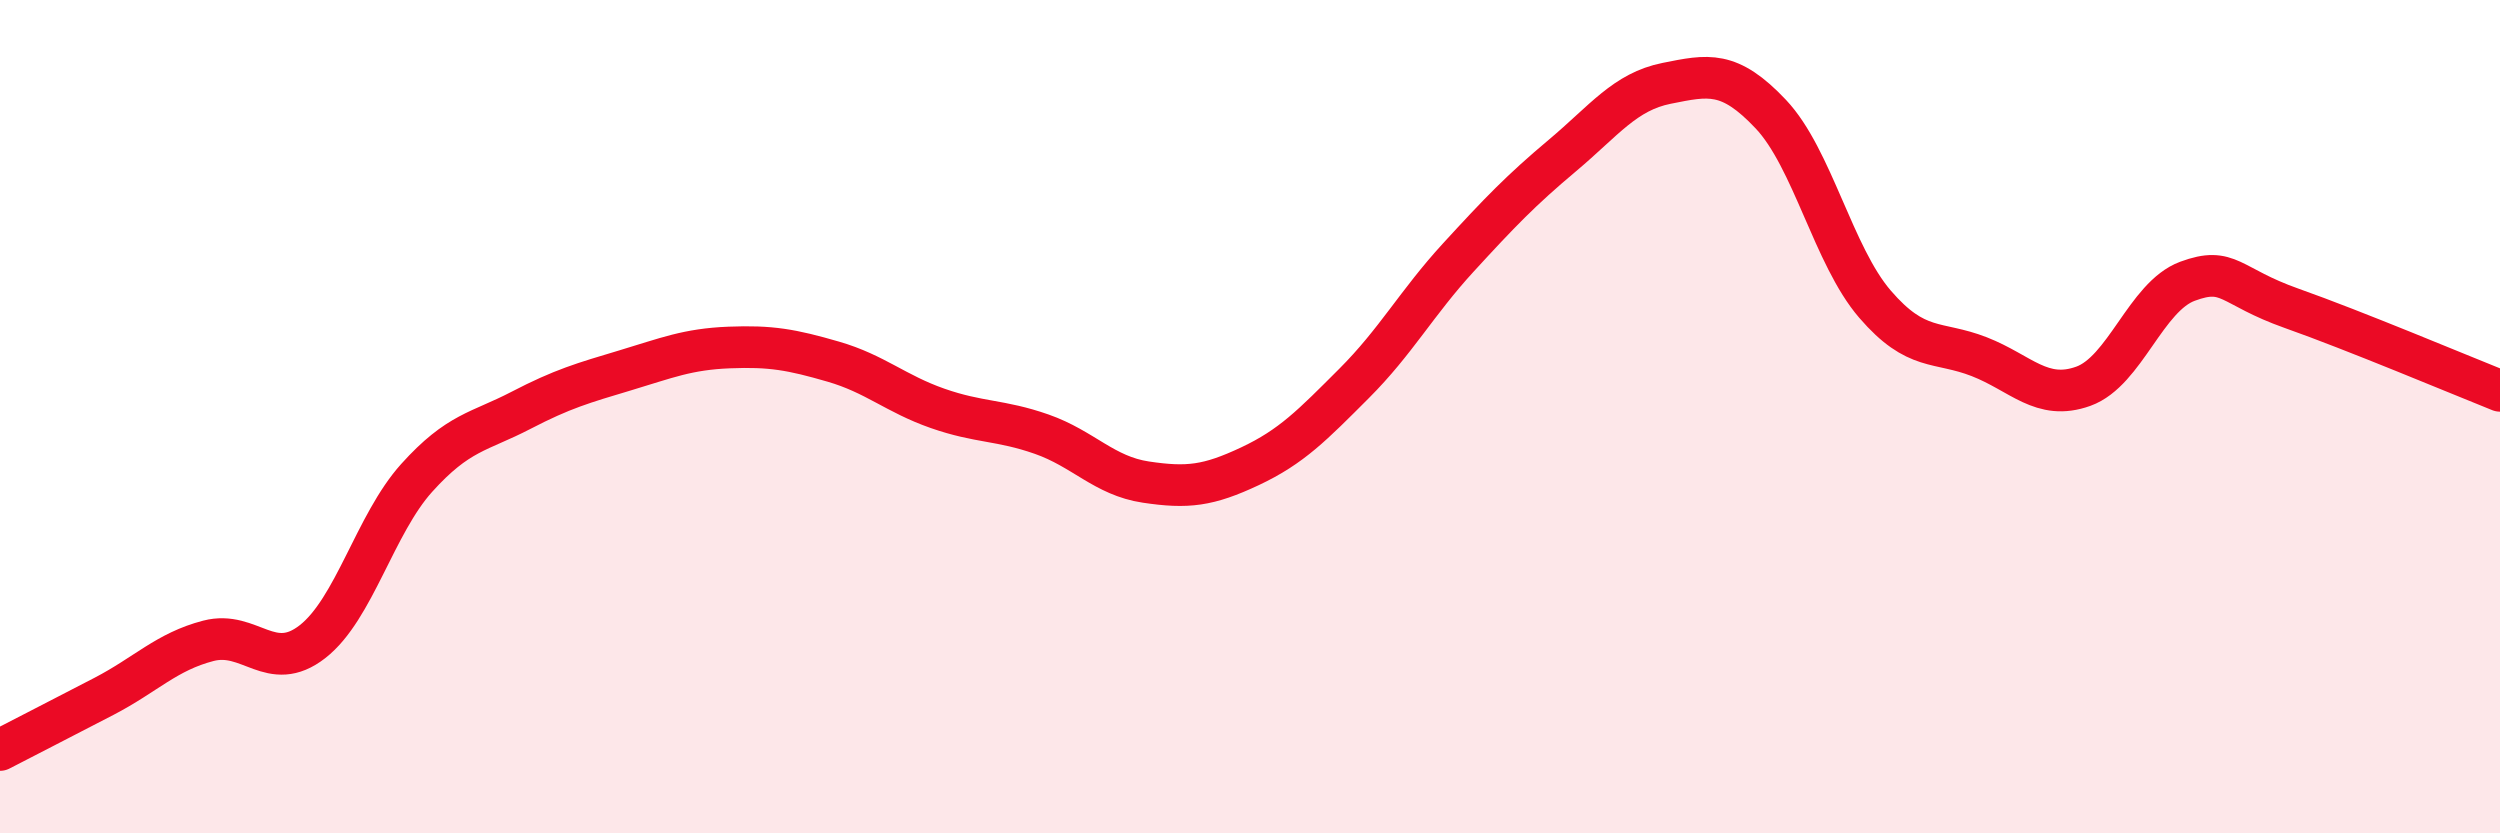
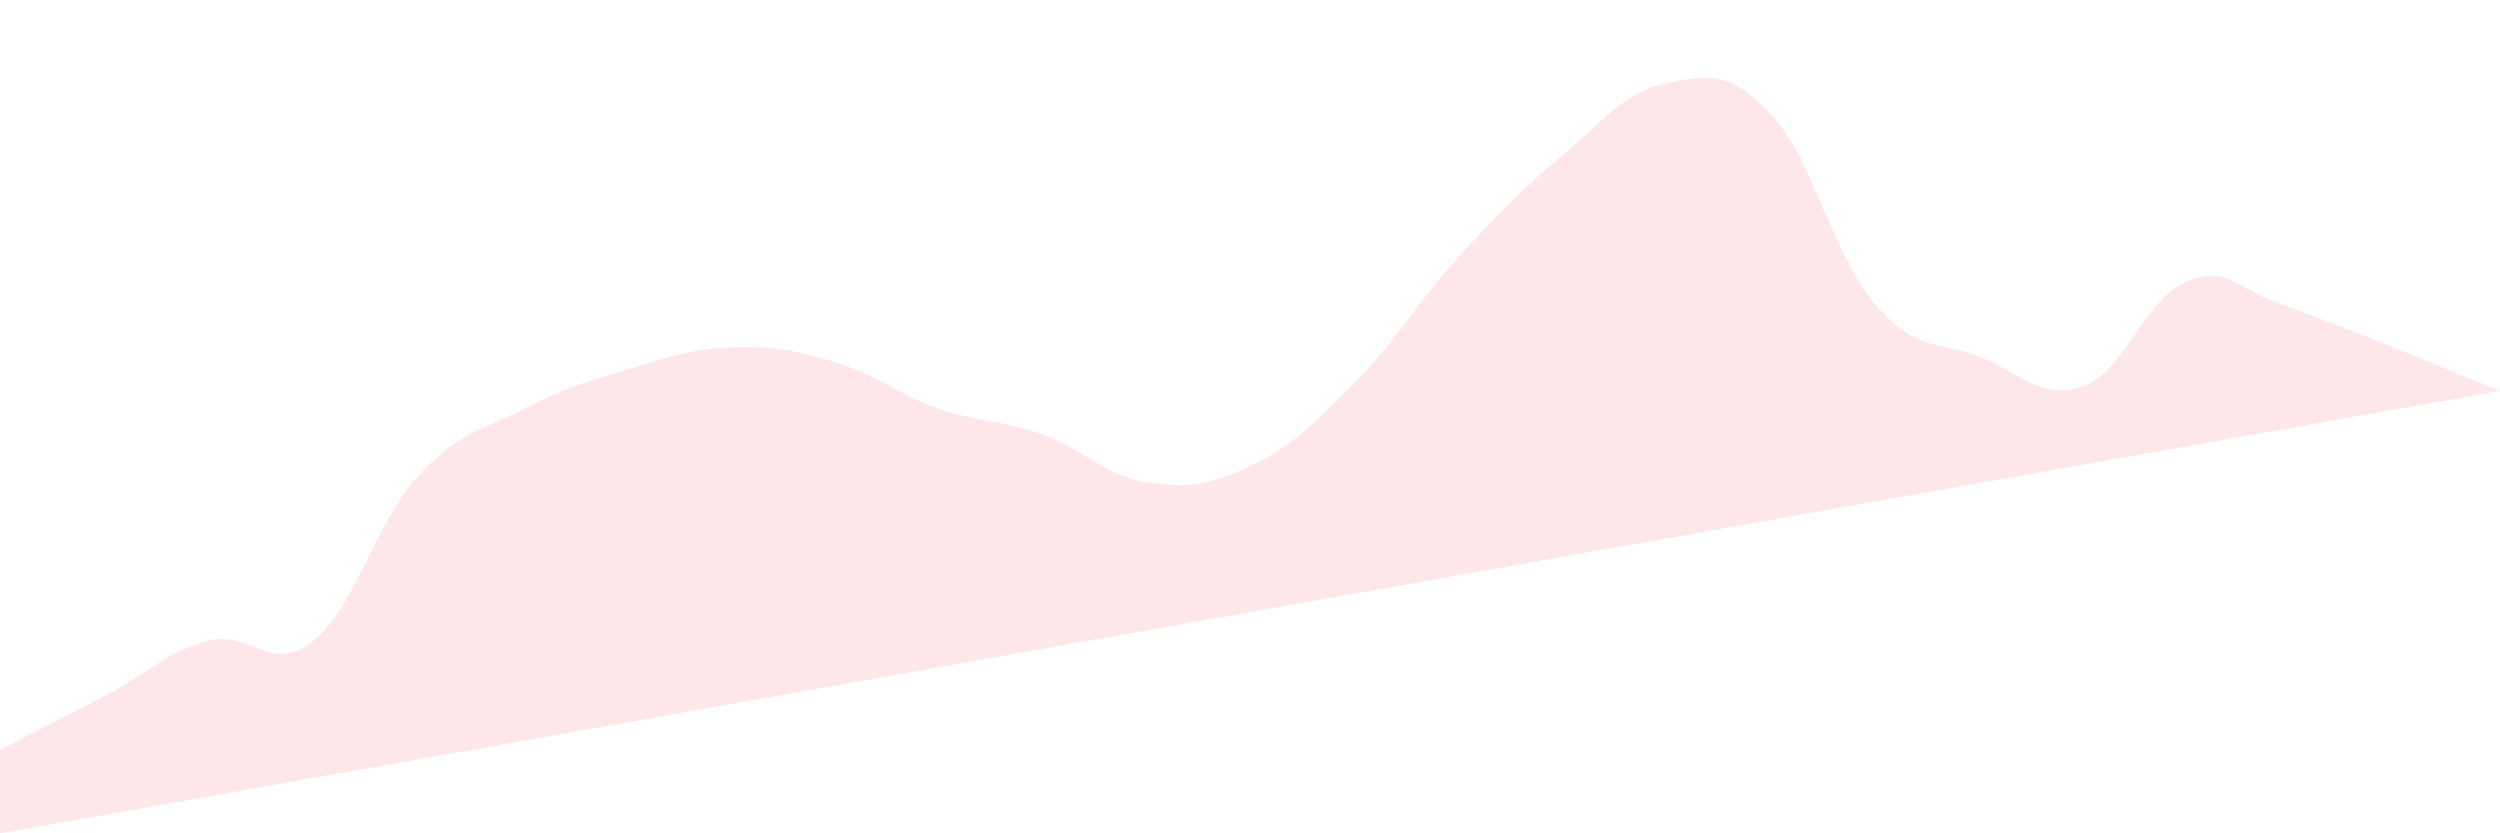
<svg xmlns="http://www.w3.org/2000/svg" width="60" height="20" viewBox="0 0 60 20">
-   <path d="M 0,18 C 0.5,17.74 1.5,17.23 2.5,16.71 C 3.5,16.19 4,15.64 5,15.38 C 6,15.12 6.5,16.18 7.5,15.4 C 8.5,14.62 9,12.58 10,11.47 C 11,10.36 11.5,10.37 12.5,9.85 C 13.5,9.33 14,9.19 15,8.89 C 16,8.59 16.5,8.38 17.5,8.34 C 18.5,8.3 19,8.39 20,8.68 C 21,8.97 21.5,9.45 22.5,9.8 C 23.5,10.15 24,10.07 25,10.42 C 26,10.77 26.5,11.42 27.5,11.57 C 28.5,11.72 29,11.66 30,11.19 C 31,10.72 31.5,10.2 32.5,9.2 C 33.5,8.2 34,7.27 35,6.18 C 36,5.09 36.5,4.57 37.5,3.73 C 38.5,2.89 39,2.2 40,2 C 41,1.8 41.5,1.68 42.5,2.74 C 43.5,3.8 44,6.14 45,7.3 C 46,8.46 46.5,8.17 47.5,8.56 C 48.5,8.95 49,9.63 50,9.27 C 51,8.91 51.5,7.12 52.5,6.75 C 53.5,6.38 53.5,6.87 55,7.4 C 56.5,7.93 59,8.98 60,9.38L60 20L0 20Z" fill="#EB0A25" opacity="0.1" stroke-linecap="round" stroke-linejoin="round" />
-   <path d="M 0,18 C 0.5,17.74 1.5,17.23 2.5,16.71 C 3.5,16.19 4,15.64 5,15.38 C 6,15.12 6.5,16.18 7.5,15.4 C 8.5,14.62 9,12.58 10,11.47 C 11,10.36 11.5,10.37 12.5,9.85 C 13.5,9.33 14,9.19 15,8.89 C 16,8.59 16.5,8.38 17.5,8.34 C 18.5,8.3 19,8.39 20,8.68 C 21,8.97 21.5,9.45 22.5,9.8 C 23.5,10.15 24,10.07 25,10.42 C 26,10.77 26.5,11.42 27.5,11.57 C 28.5,11.72 29,11.66 30,11.19 C 31,10.72 31.5,10.2 32.5,9.2 C 33.5,8.2 34,7.27 35,6.18 C 36,5.09 36.5,4.57 37.5,3.73 C 38.5,2.89 39,2.2 40,2 C 41,1.8 41.5,1.68 42.5,2.74 C 43.5,3.8 44,6.14 45,7.3 C 46,8.46 46.5,8.17 47.5,8.56 C 48.5,8.95 49,9.63 50,9.27 C 51,8.91 51.5,7.12 52.5,6.75 C 53.5,6.38 53.5,6.87 55,7.4 C 56.5,7.93 59,8.98 60,9.38" stroke="#EB0A25" stroke-width="1" fill="none" stroke-linecap="round" stroke-linejoin="round" />
+   <path d="M 0,18 C 0.5,17.74 1.5,17.23 2.5,16.71 C 3.5,16.19 4,15.64 5,15.38 C 6,15.12 6.5,16.18 7.5,15.4 C 8.5,14.62 9,12.58 10,11.47 C 11,10.36 11.5,10.37 12.5,9.85 C 13.5,9.33 14,9.19 15,8.89 C 16,8.59 16.5,8.38 17.5,8.34 C 18.5,8.3 19,8.39 20,8.68 C 21,8.97 21.5,9.45 22.5,9.8 C 23.5,10.15 24,10.07 25,10.42 C 26,10.77 26.5,11.42 27.5,11.57 C 28.5,11.72 29,11.66 30,11.19 C 31,10.72 31.5,10.2 32.5,9.2 C 33.5,8.2 34,7.27 35,6.18 C 36,5.09 36.5,4.57 37.5,3.73 C 38.5,2.89 39,2.2 40,2 C 41,1.8 41.5,1.68 42.5,2.74 C 43.5,3.8 44,6.14 45,7.3 C 46,8.46 46.5,8.17 47.5,8.56 C 48.5,8.95 49,9.63 50,9.27 C 51,8.91 51.5,7.12 52.5,6.75 C 53.5,6.38 53.5,6.87 55,7.4 C 56.5,7.93 59,8.98 60,9.38L0 20Z" fill="#EB0A25" opacity="0.1" stroke-linecap="round" stroke-linejoin="round" />
</svg>